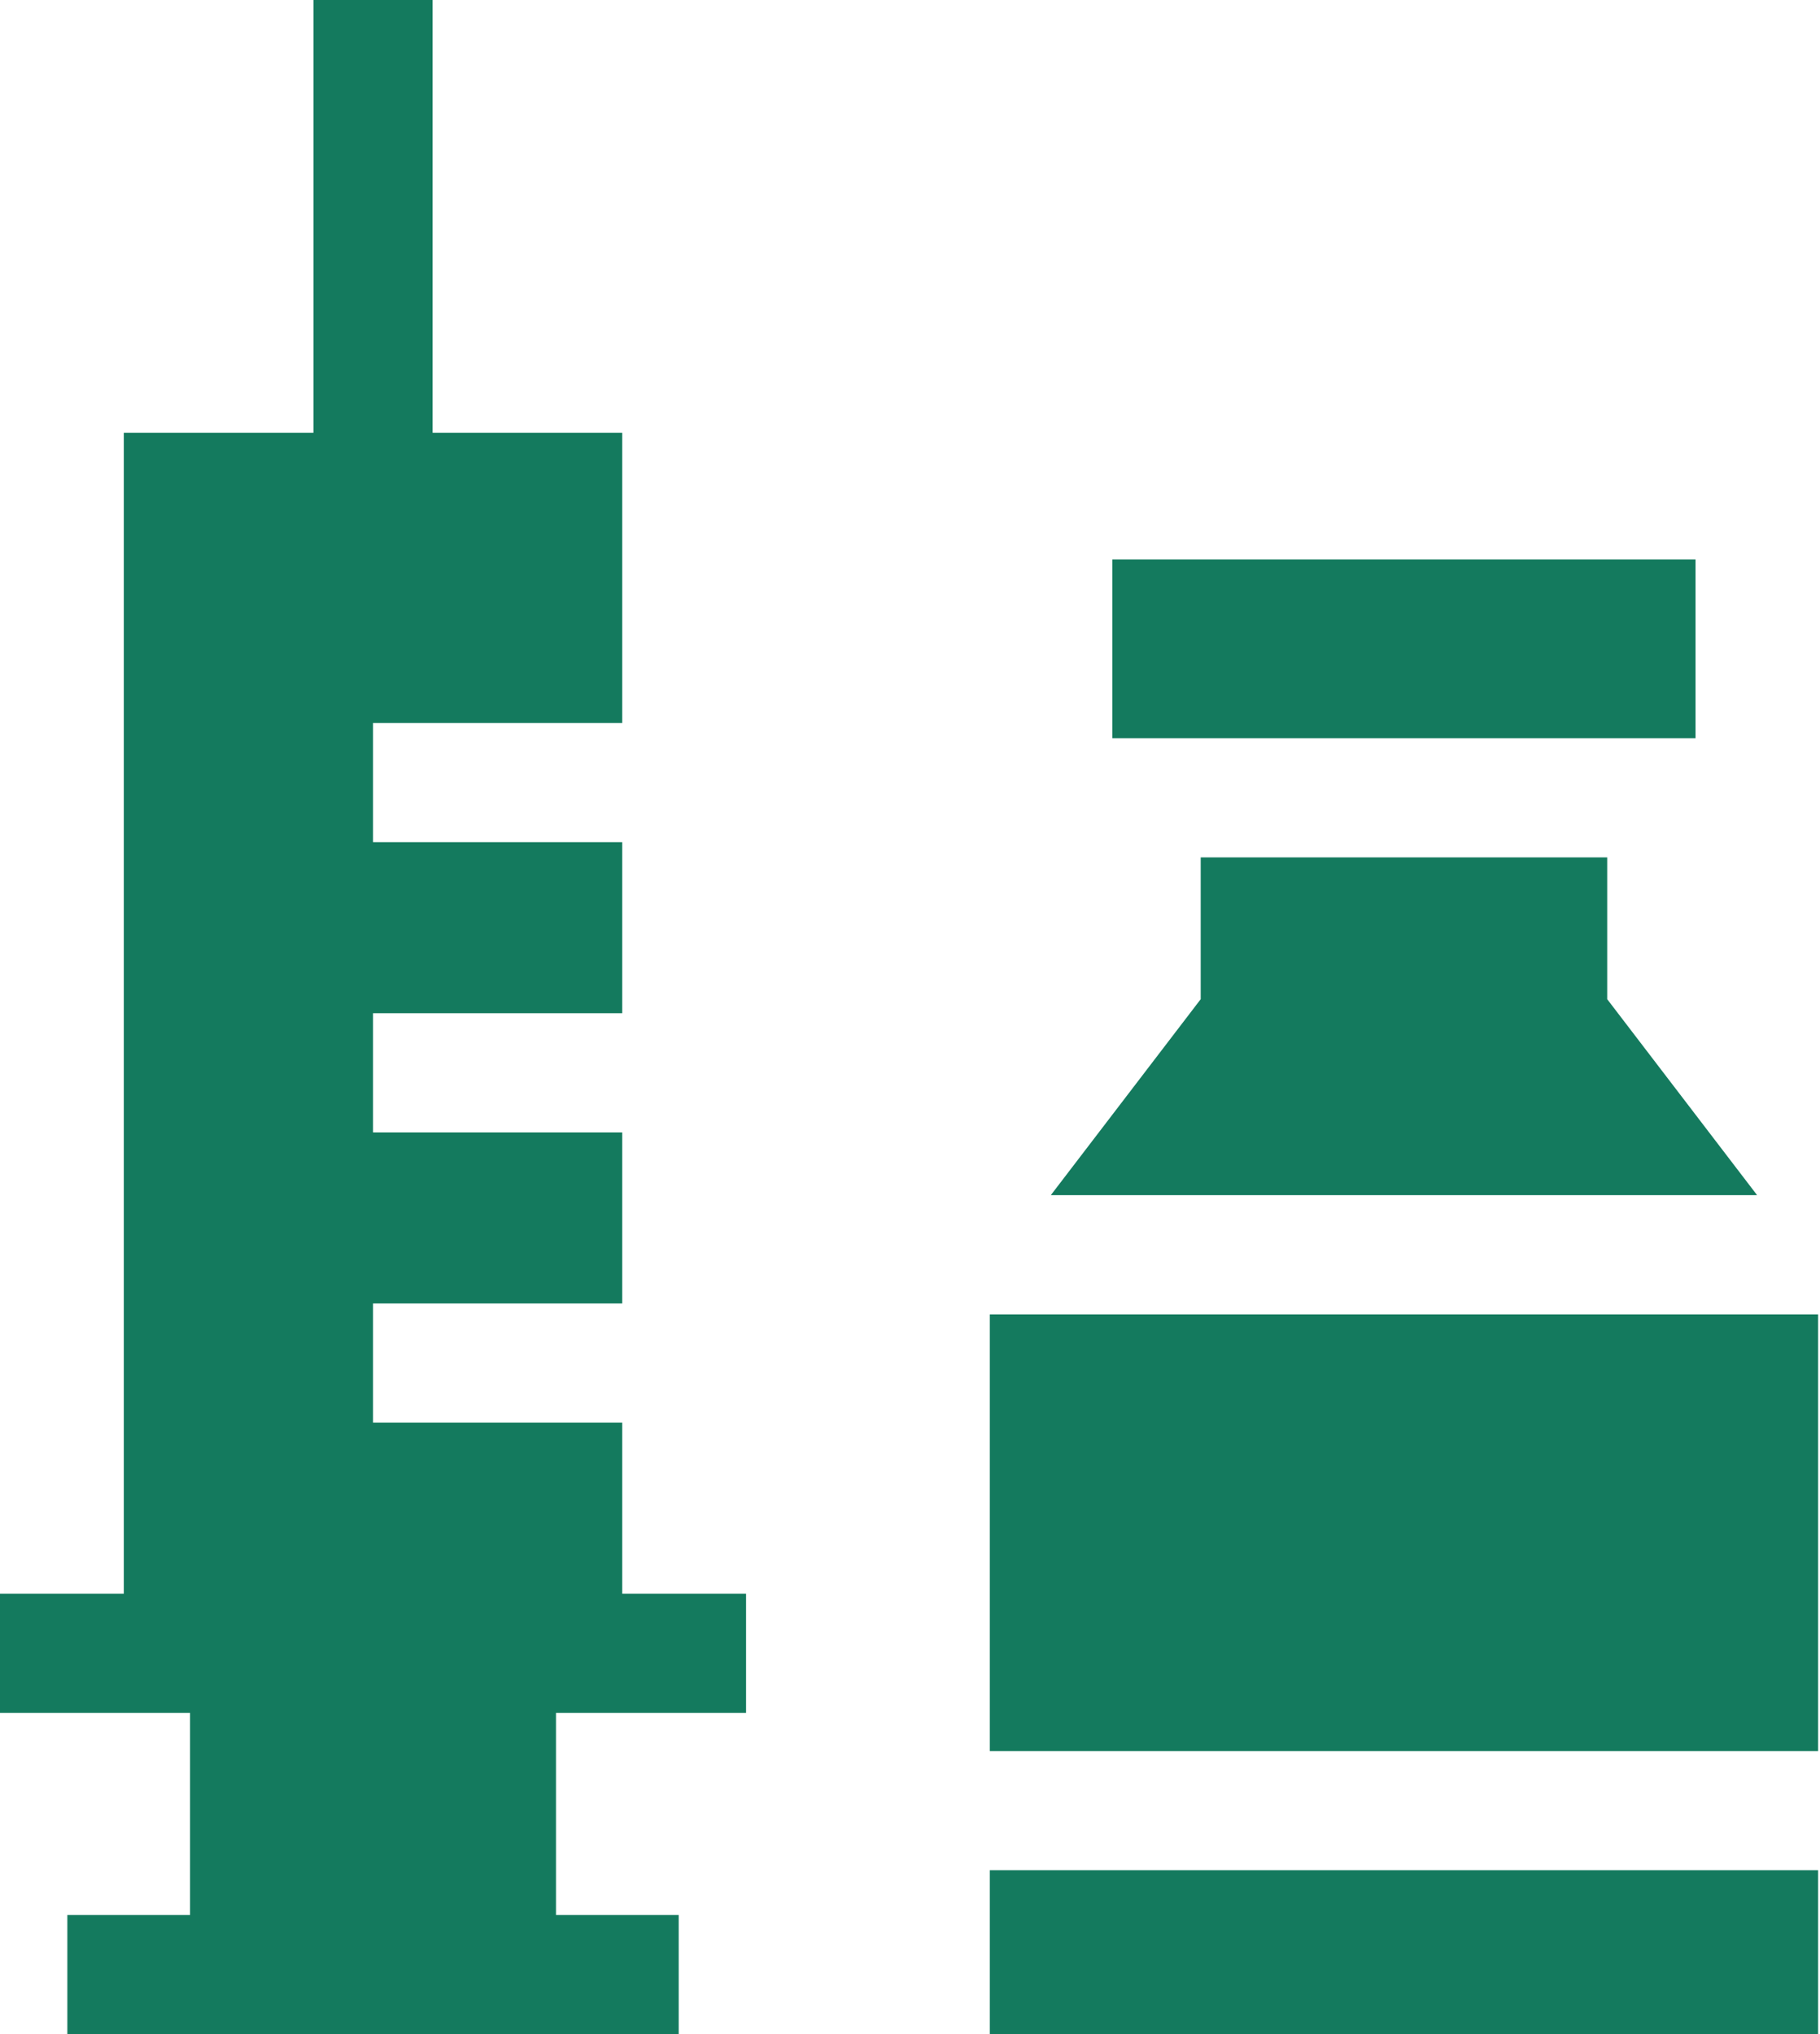
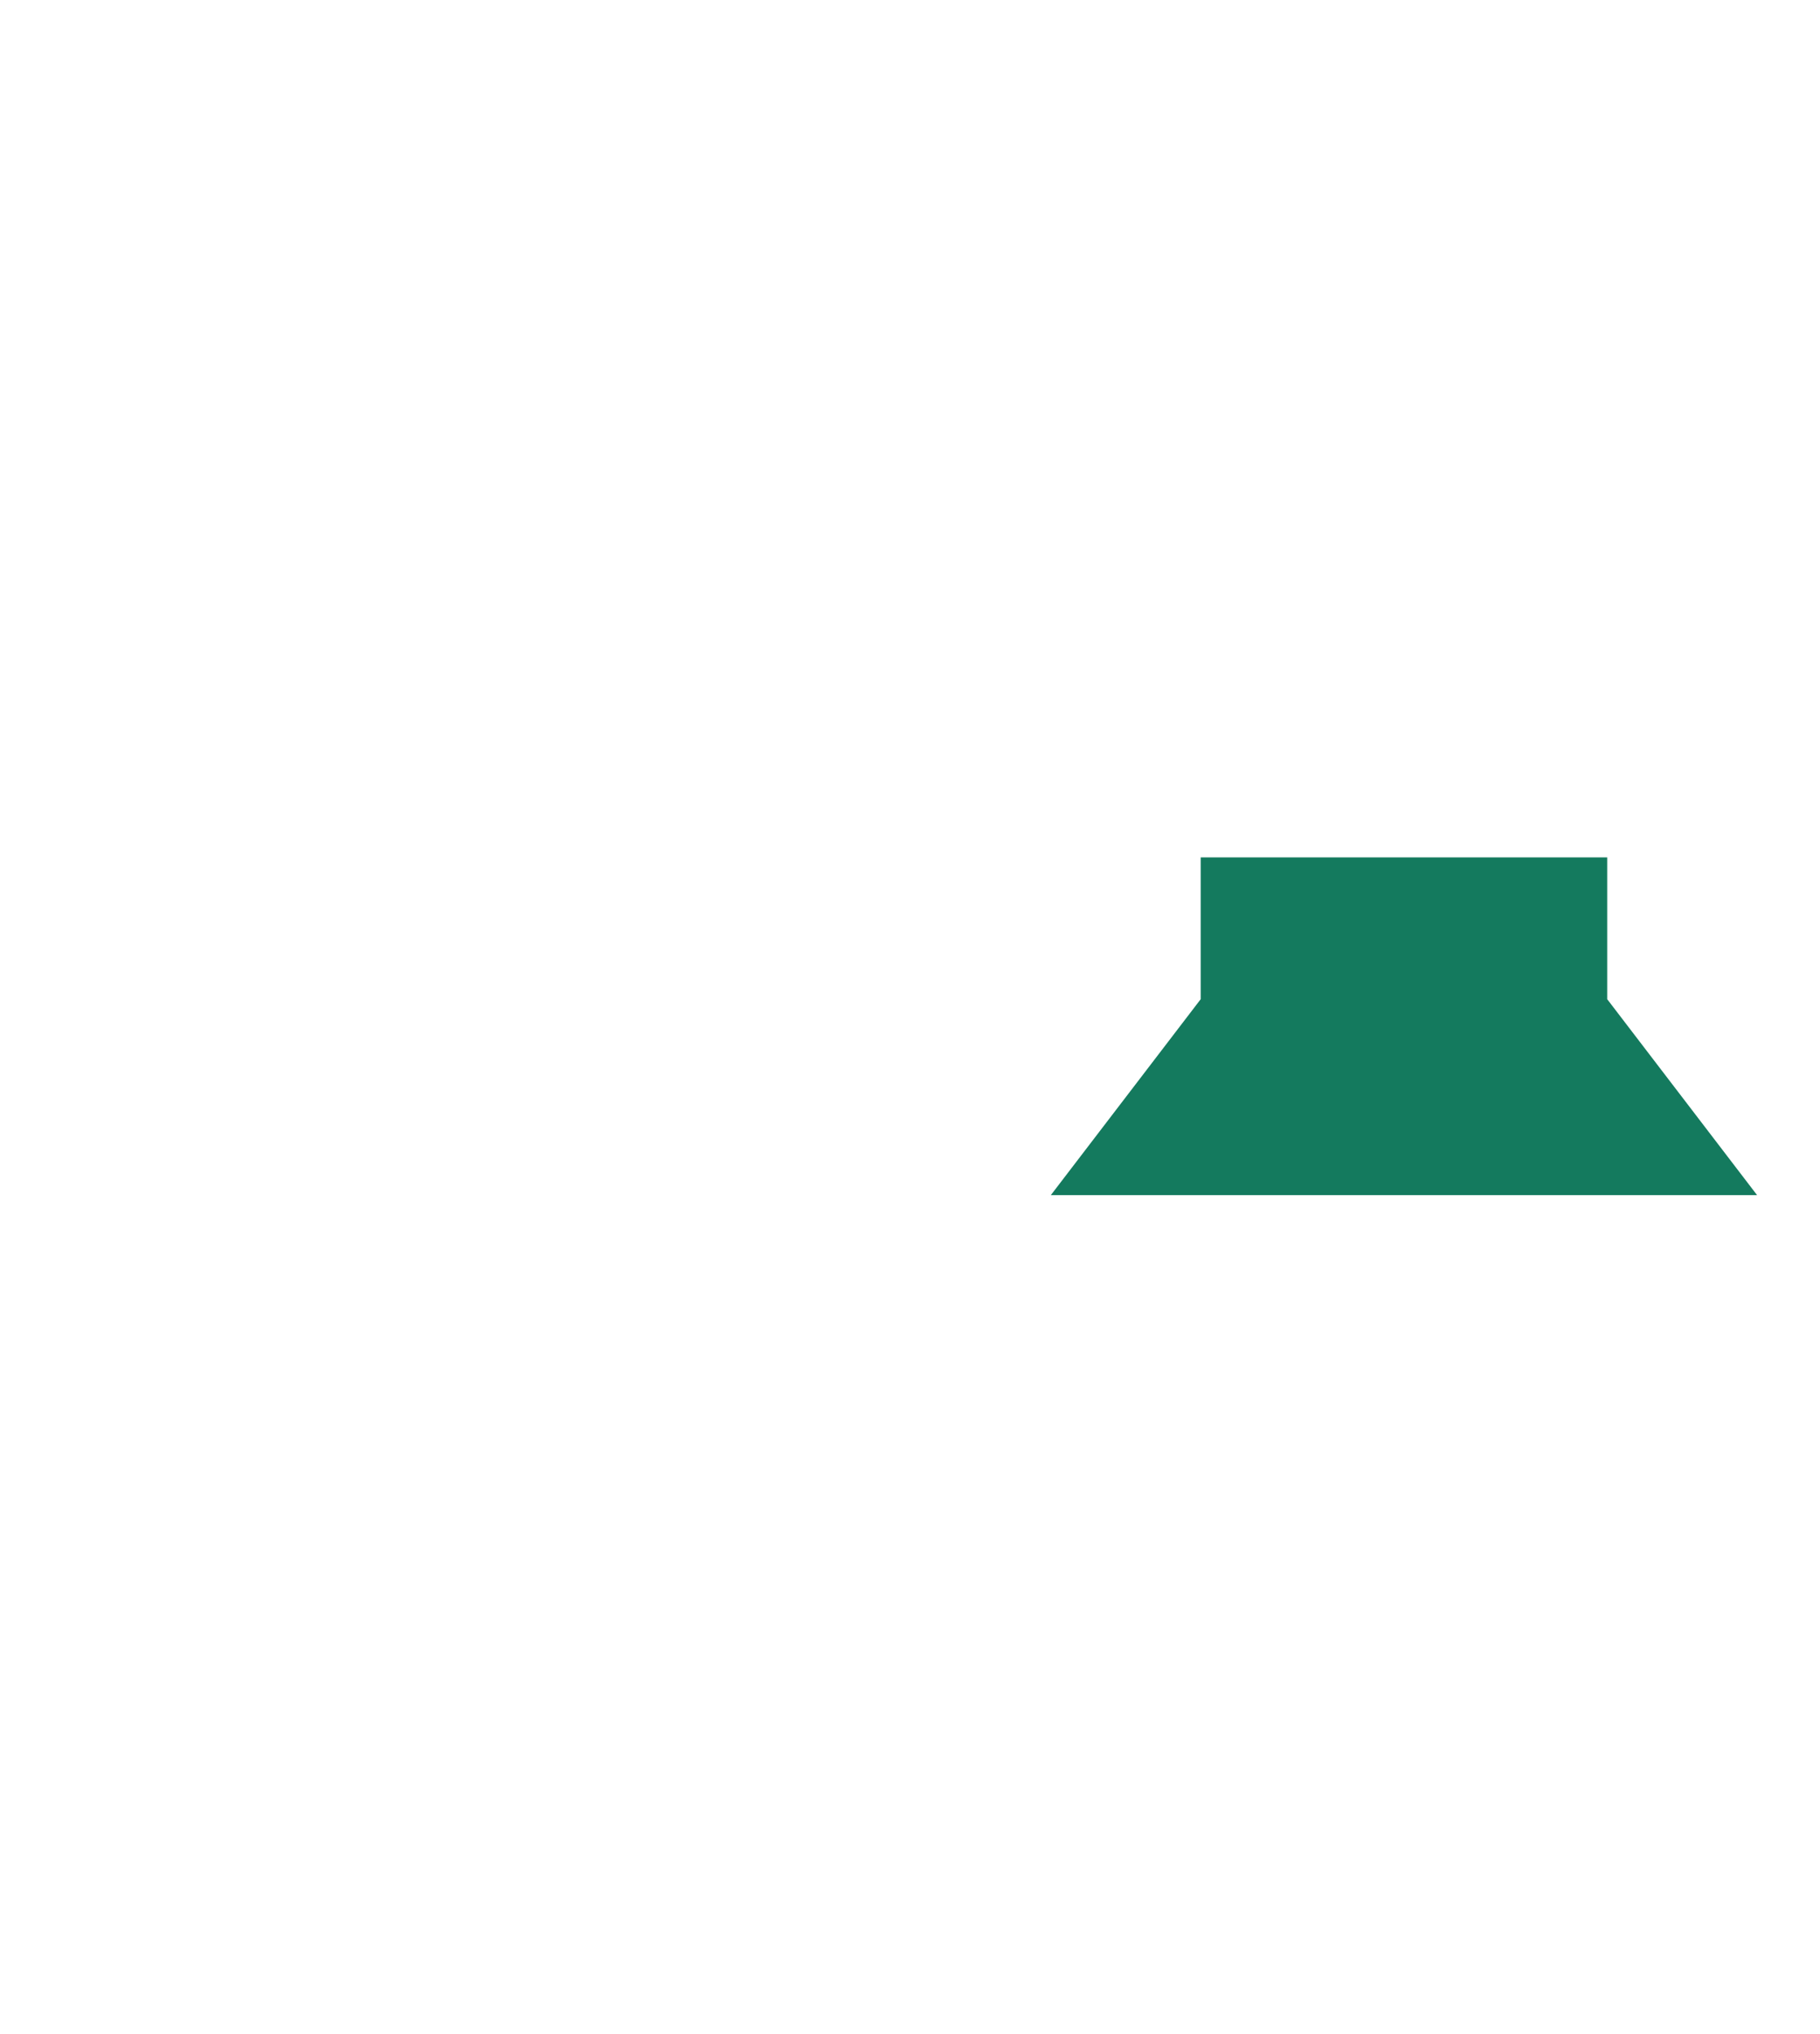
<svg xmlns="http://www.w3.org/2000/svg" width="179" height="200" viewBox="0 0 179 200" fill="none">
-   <path d="M61.198 139.872H36.688V128.154H61.198V111.337H36.688V99.618H61.198V82.802H36.688V71.084H61.198V42.548H42.547V0H30.828V42.548H12.178V156.689H0V168.407H18.693V188.281H6.624V200H66.752V188.281H54.682V168.407H73.376V156.689H61.198V139.872Z" fill="#147A5E" />
  <path d="M158.071 98.238V84.296H118.091V98.238L103.349 117.506H172.814L158.071 98.238Z" fill="#147A5E" />
-   <path d="M109.405 55.004H166.757V72.577H109.405V55.004Z" fill="#147A5E" />
-   <path d="M97.348 183.877H178.815V200H97.348V183.877Z" fill="#147A5E" />
-   <path d="M97.348 129.225H178.815V172.159H97.348V129.225Z" fill="#147A5E" />
</svg>